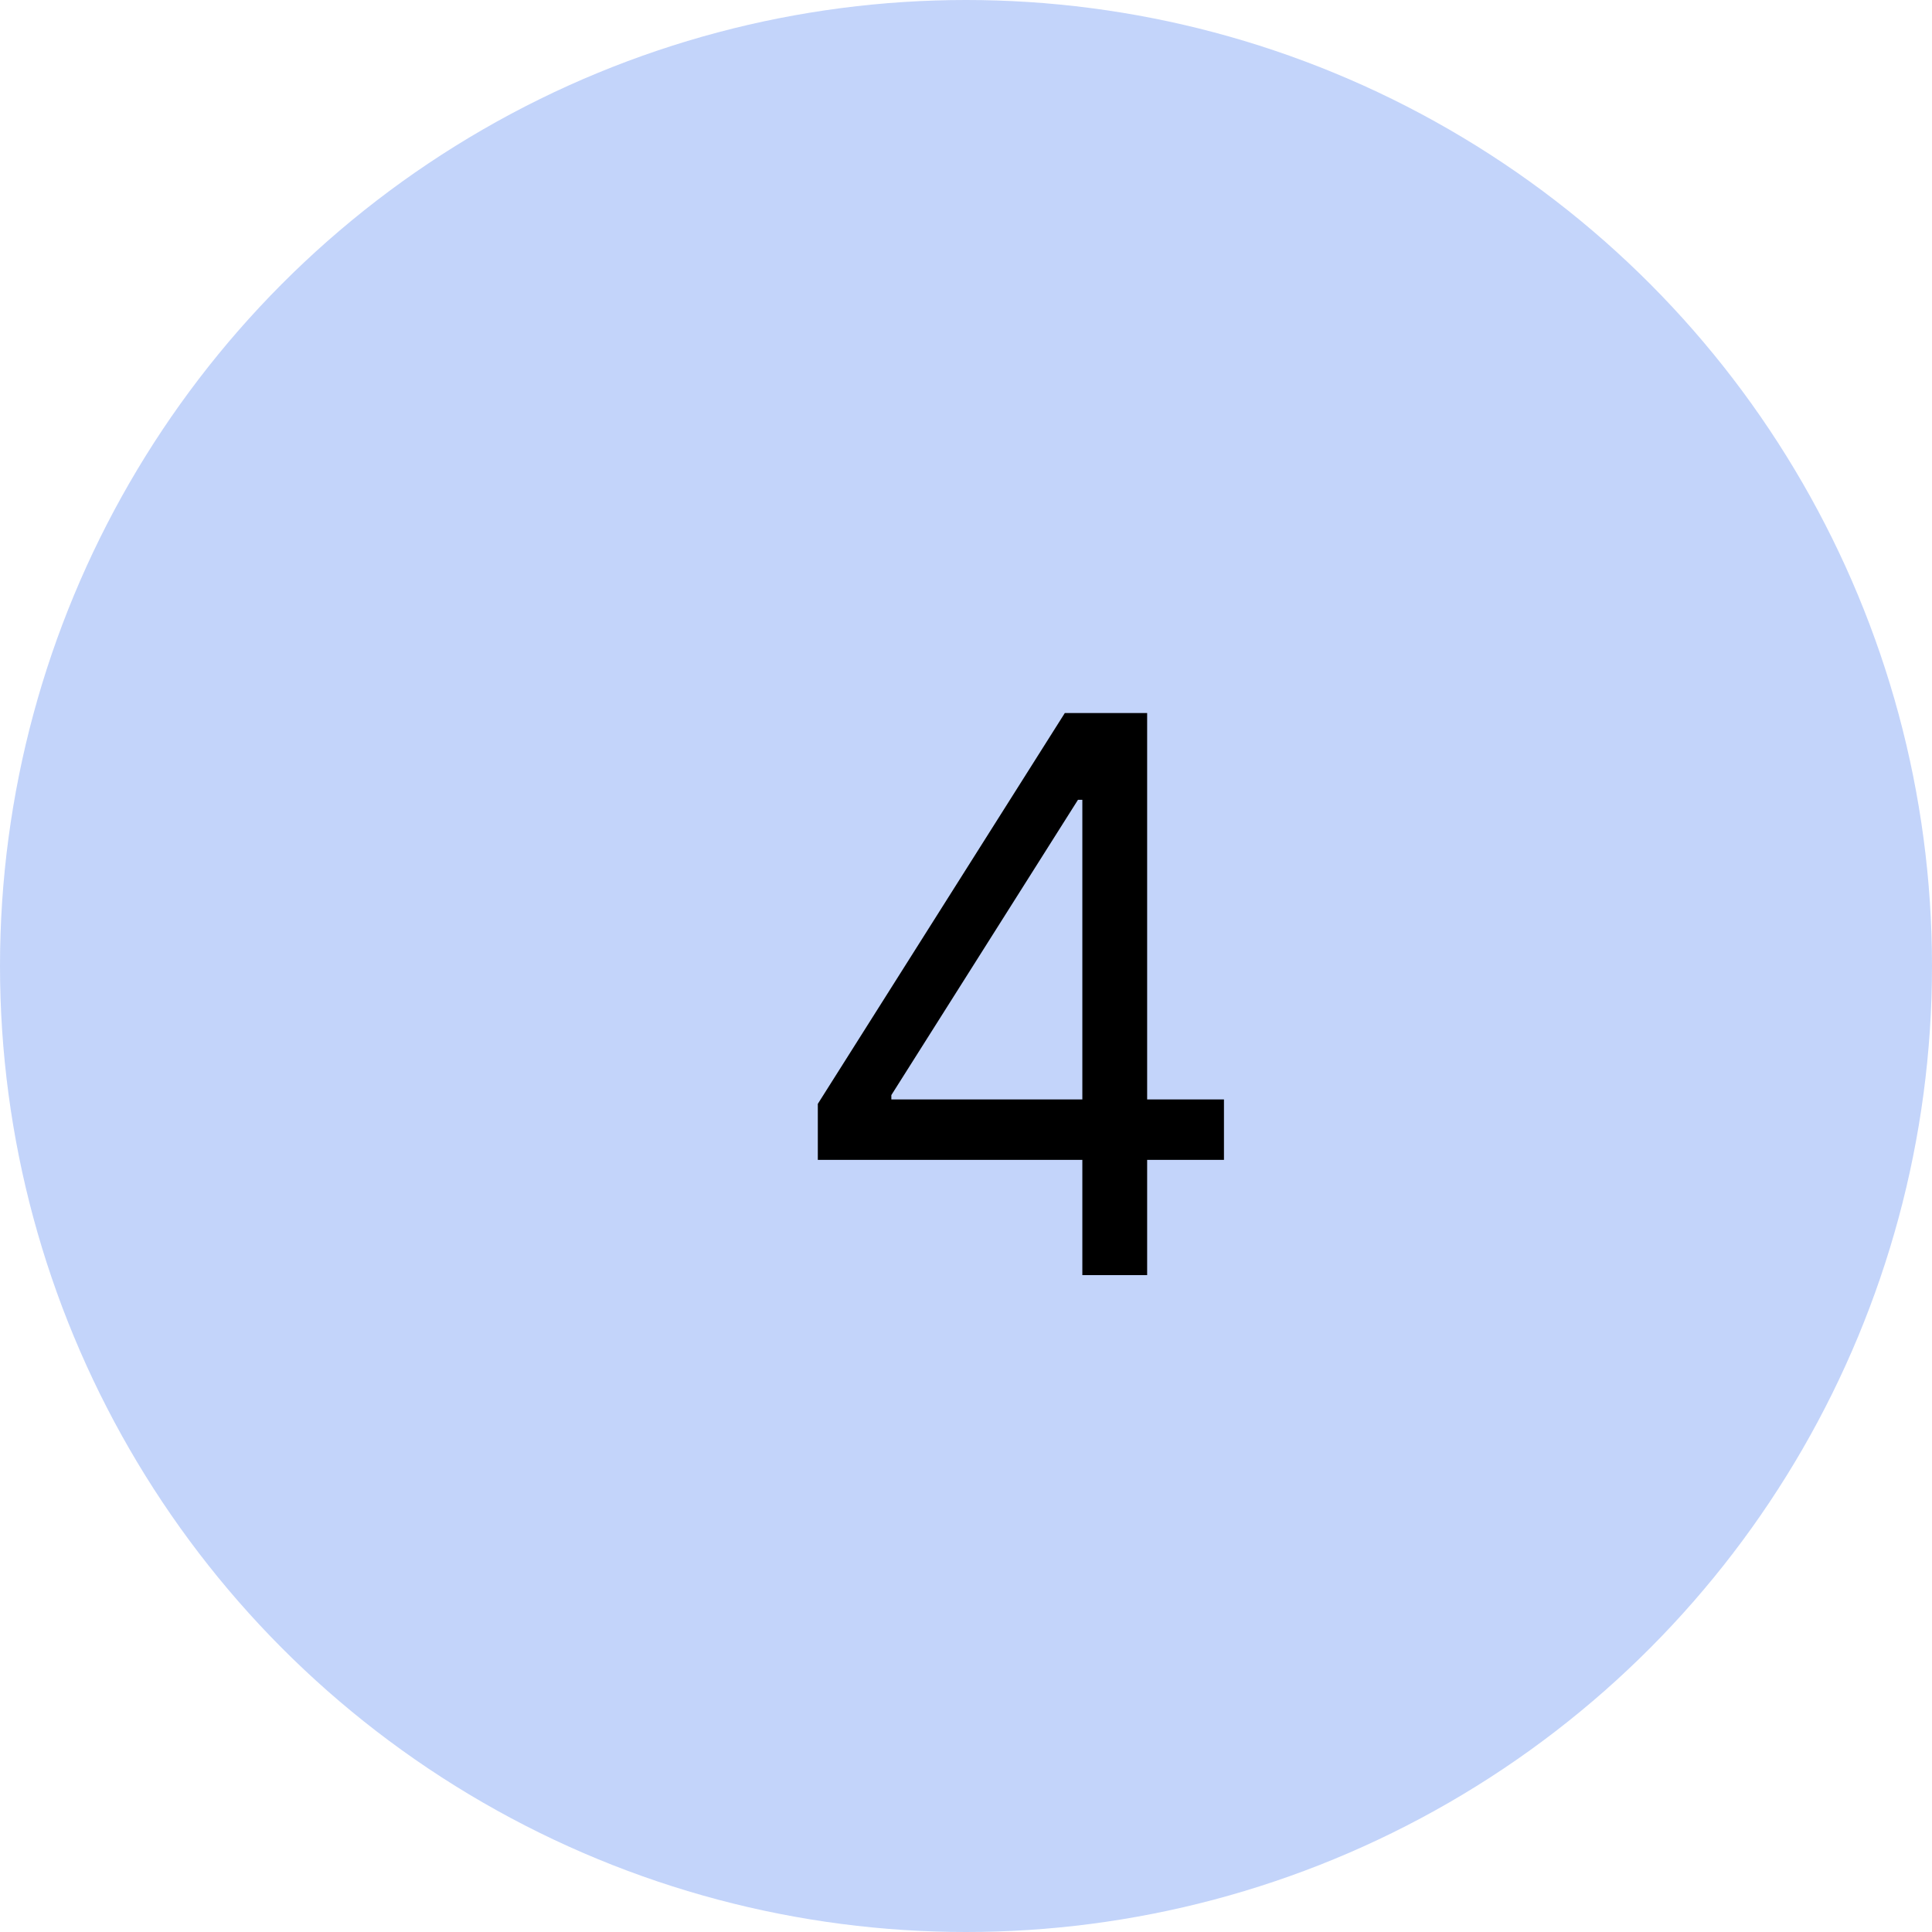
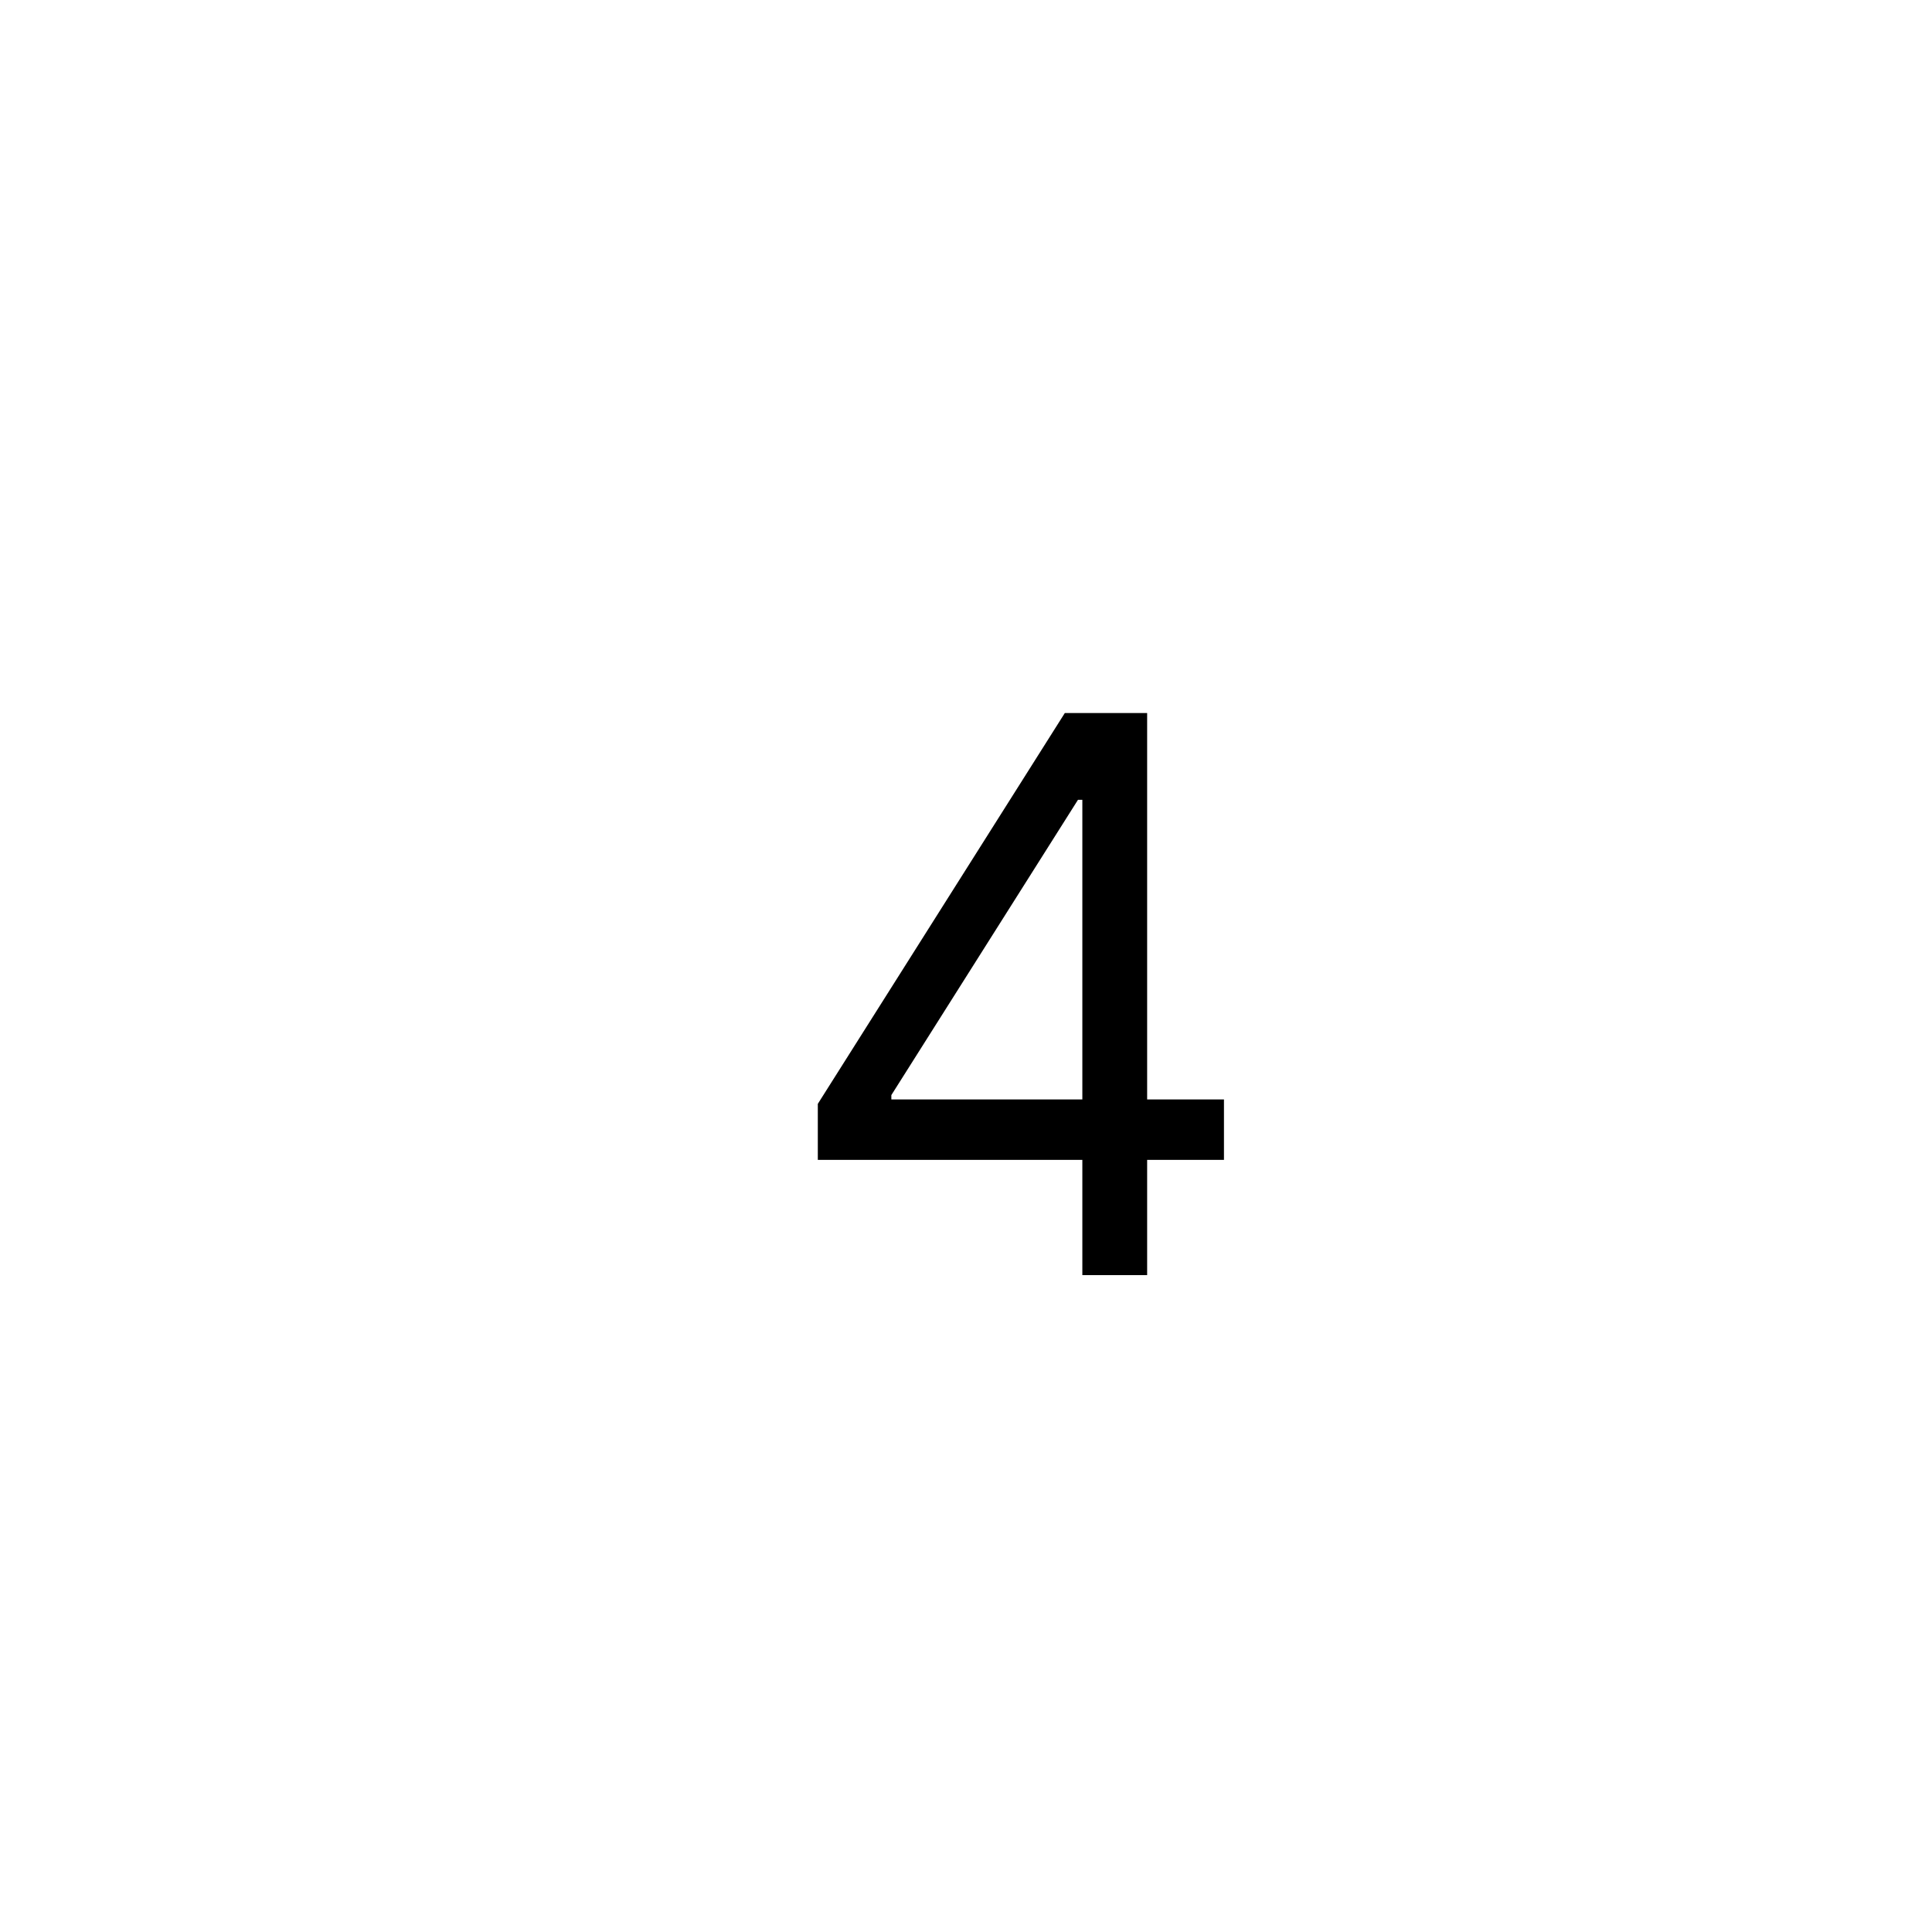
<svg xmlns="http://www.w3.org/2000/svg" width="50" height="50" viewBox="0 0 50 50" fill="none">
-   <circle cx="25" cy="25" r="25" fill="#376EEC" fill-opacity="0.3" />
  <path d="M21.165 30.017V28.568L27.557 18.454H28.608V20.699H27.898L23.068 28.341V28.454H31.676V30.017H21.165ZM28.011 33V29.577V28.902V18.454H29.688V33H28.011Z" fill="black" />
</svg>